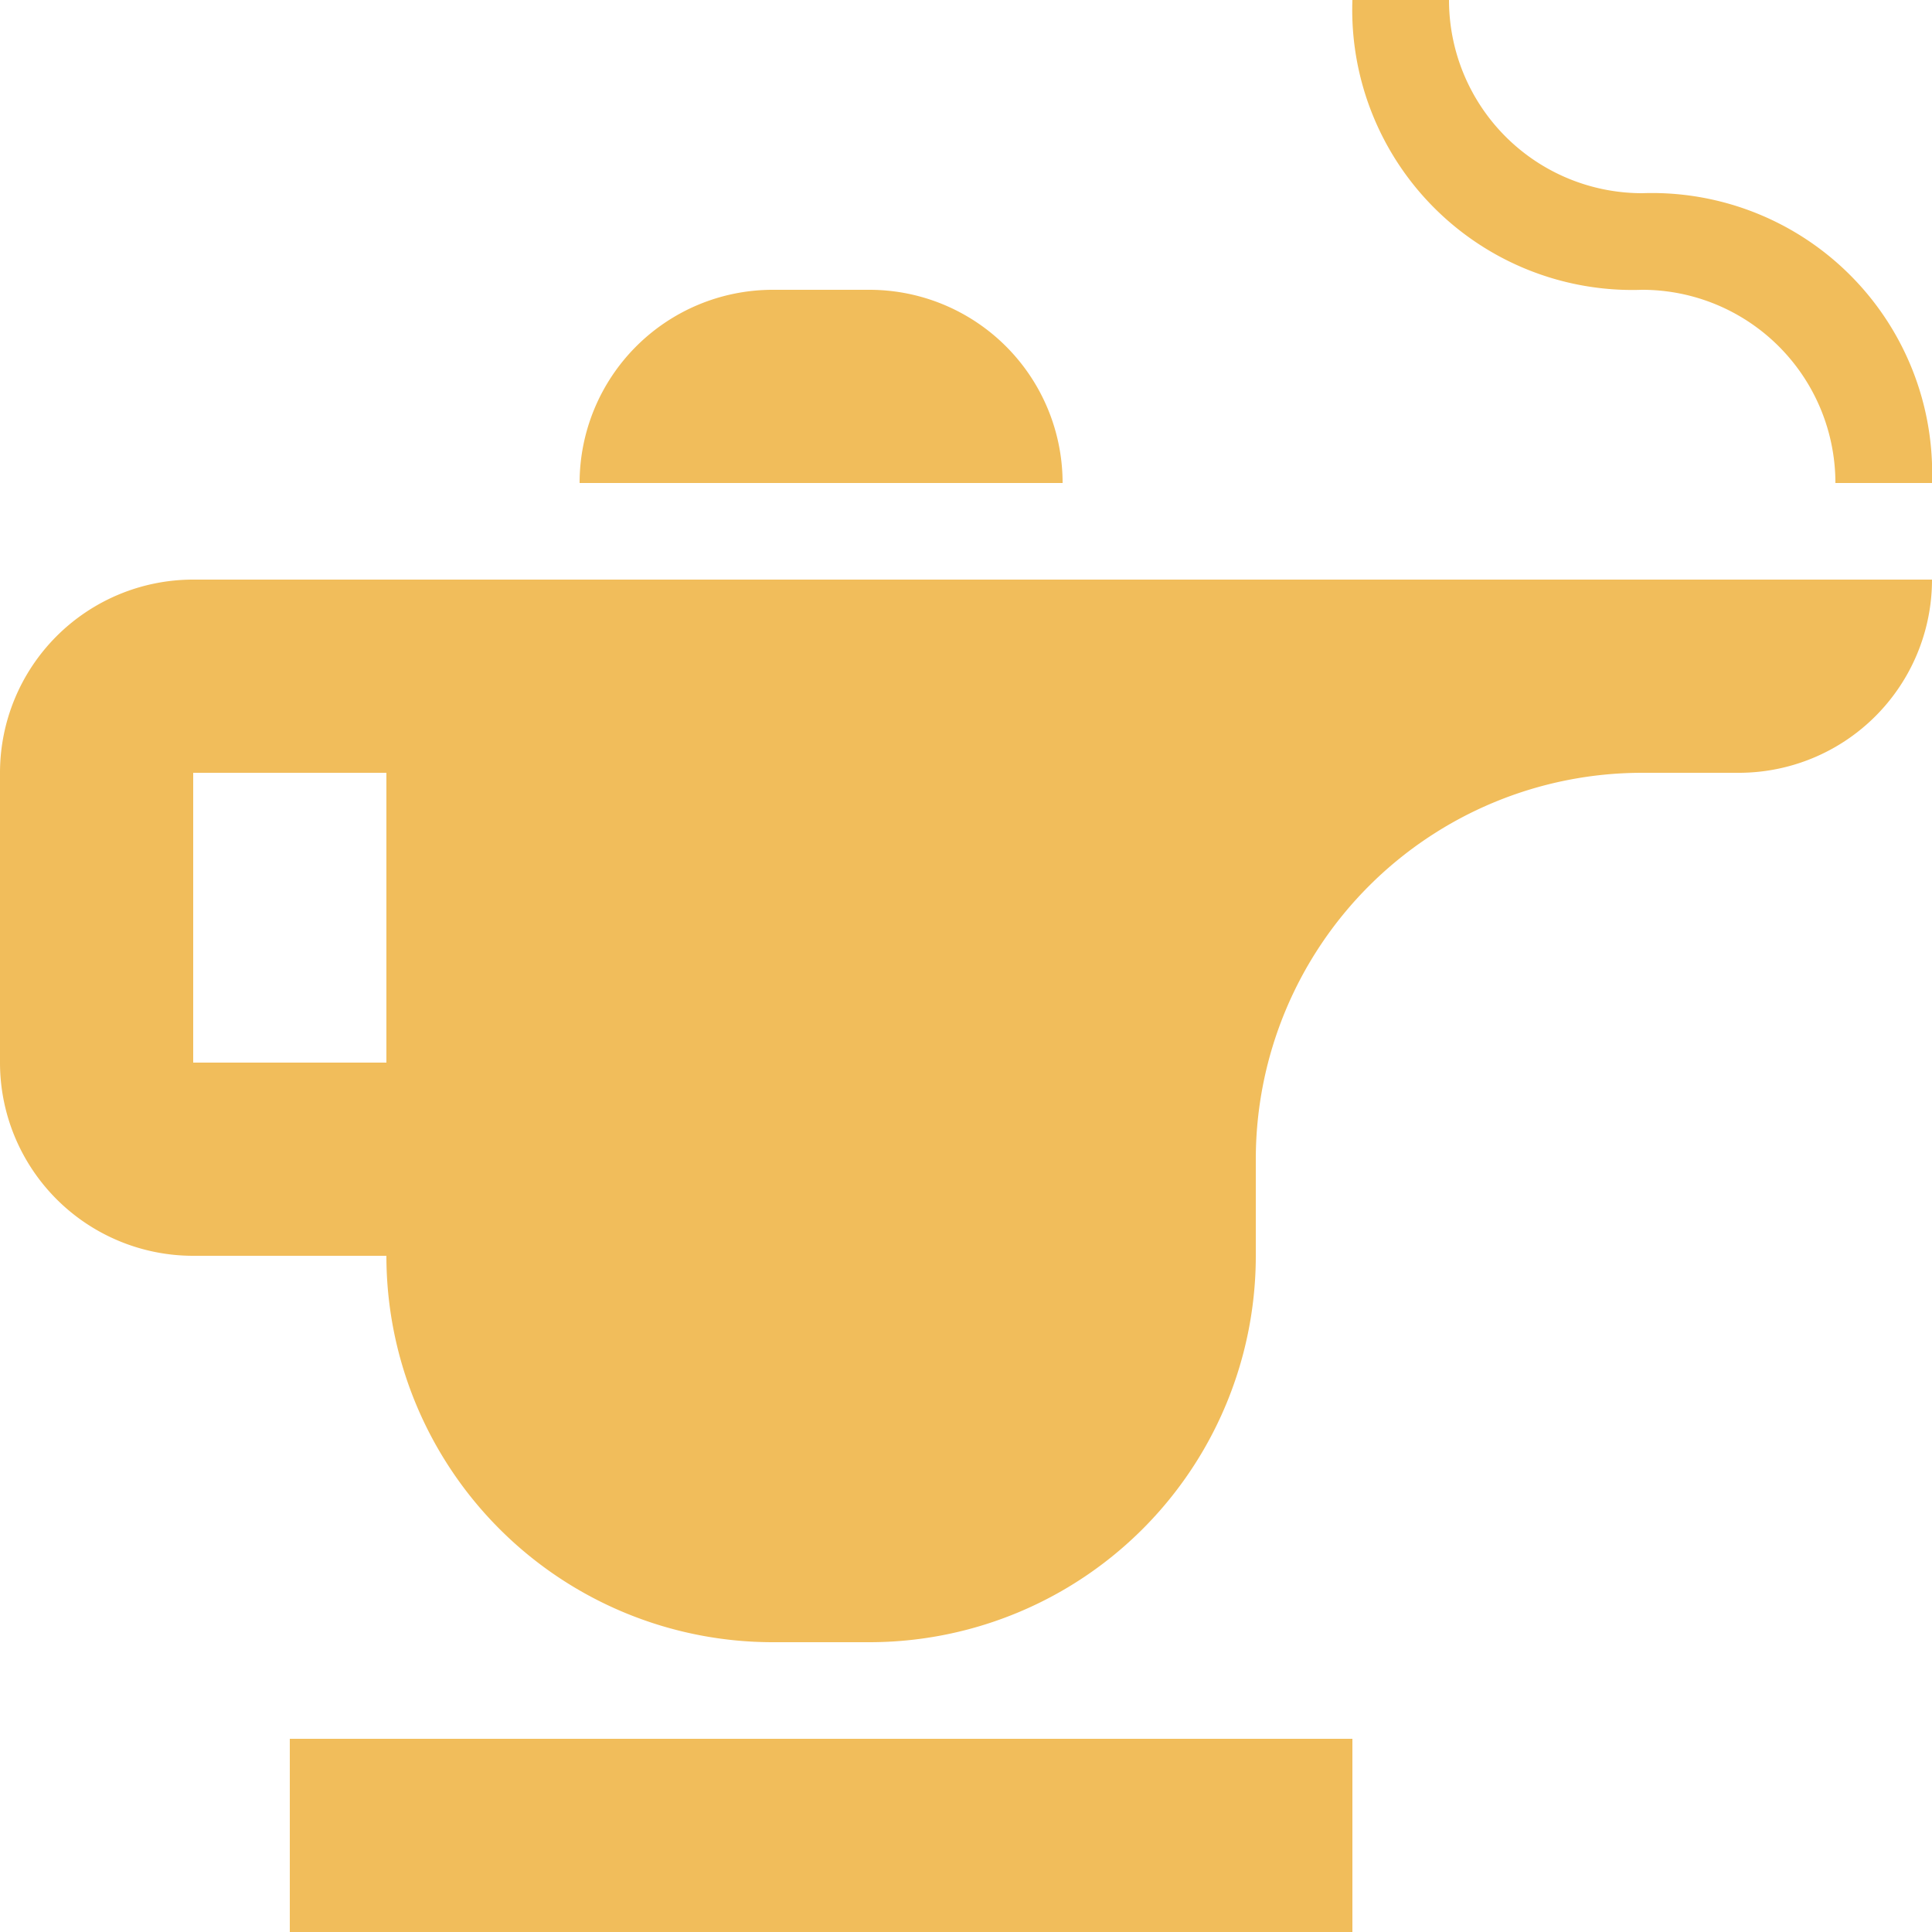
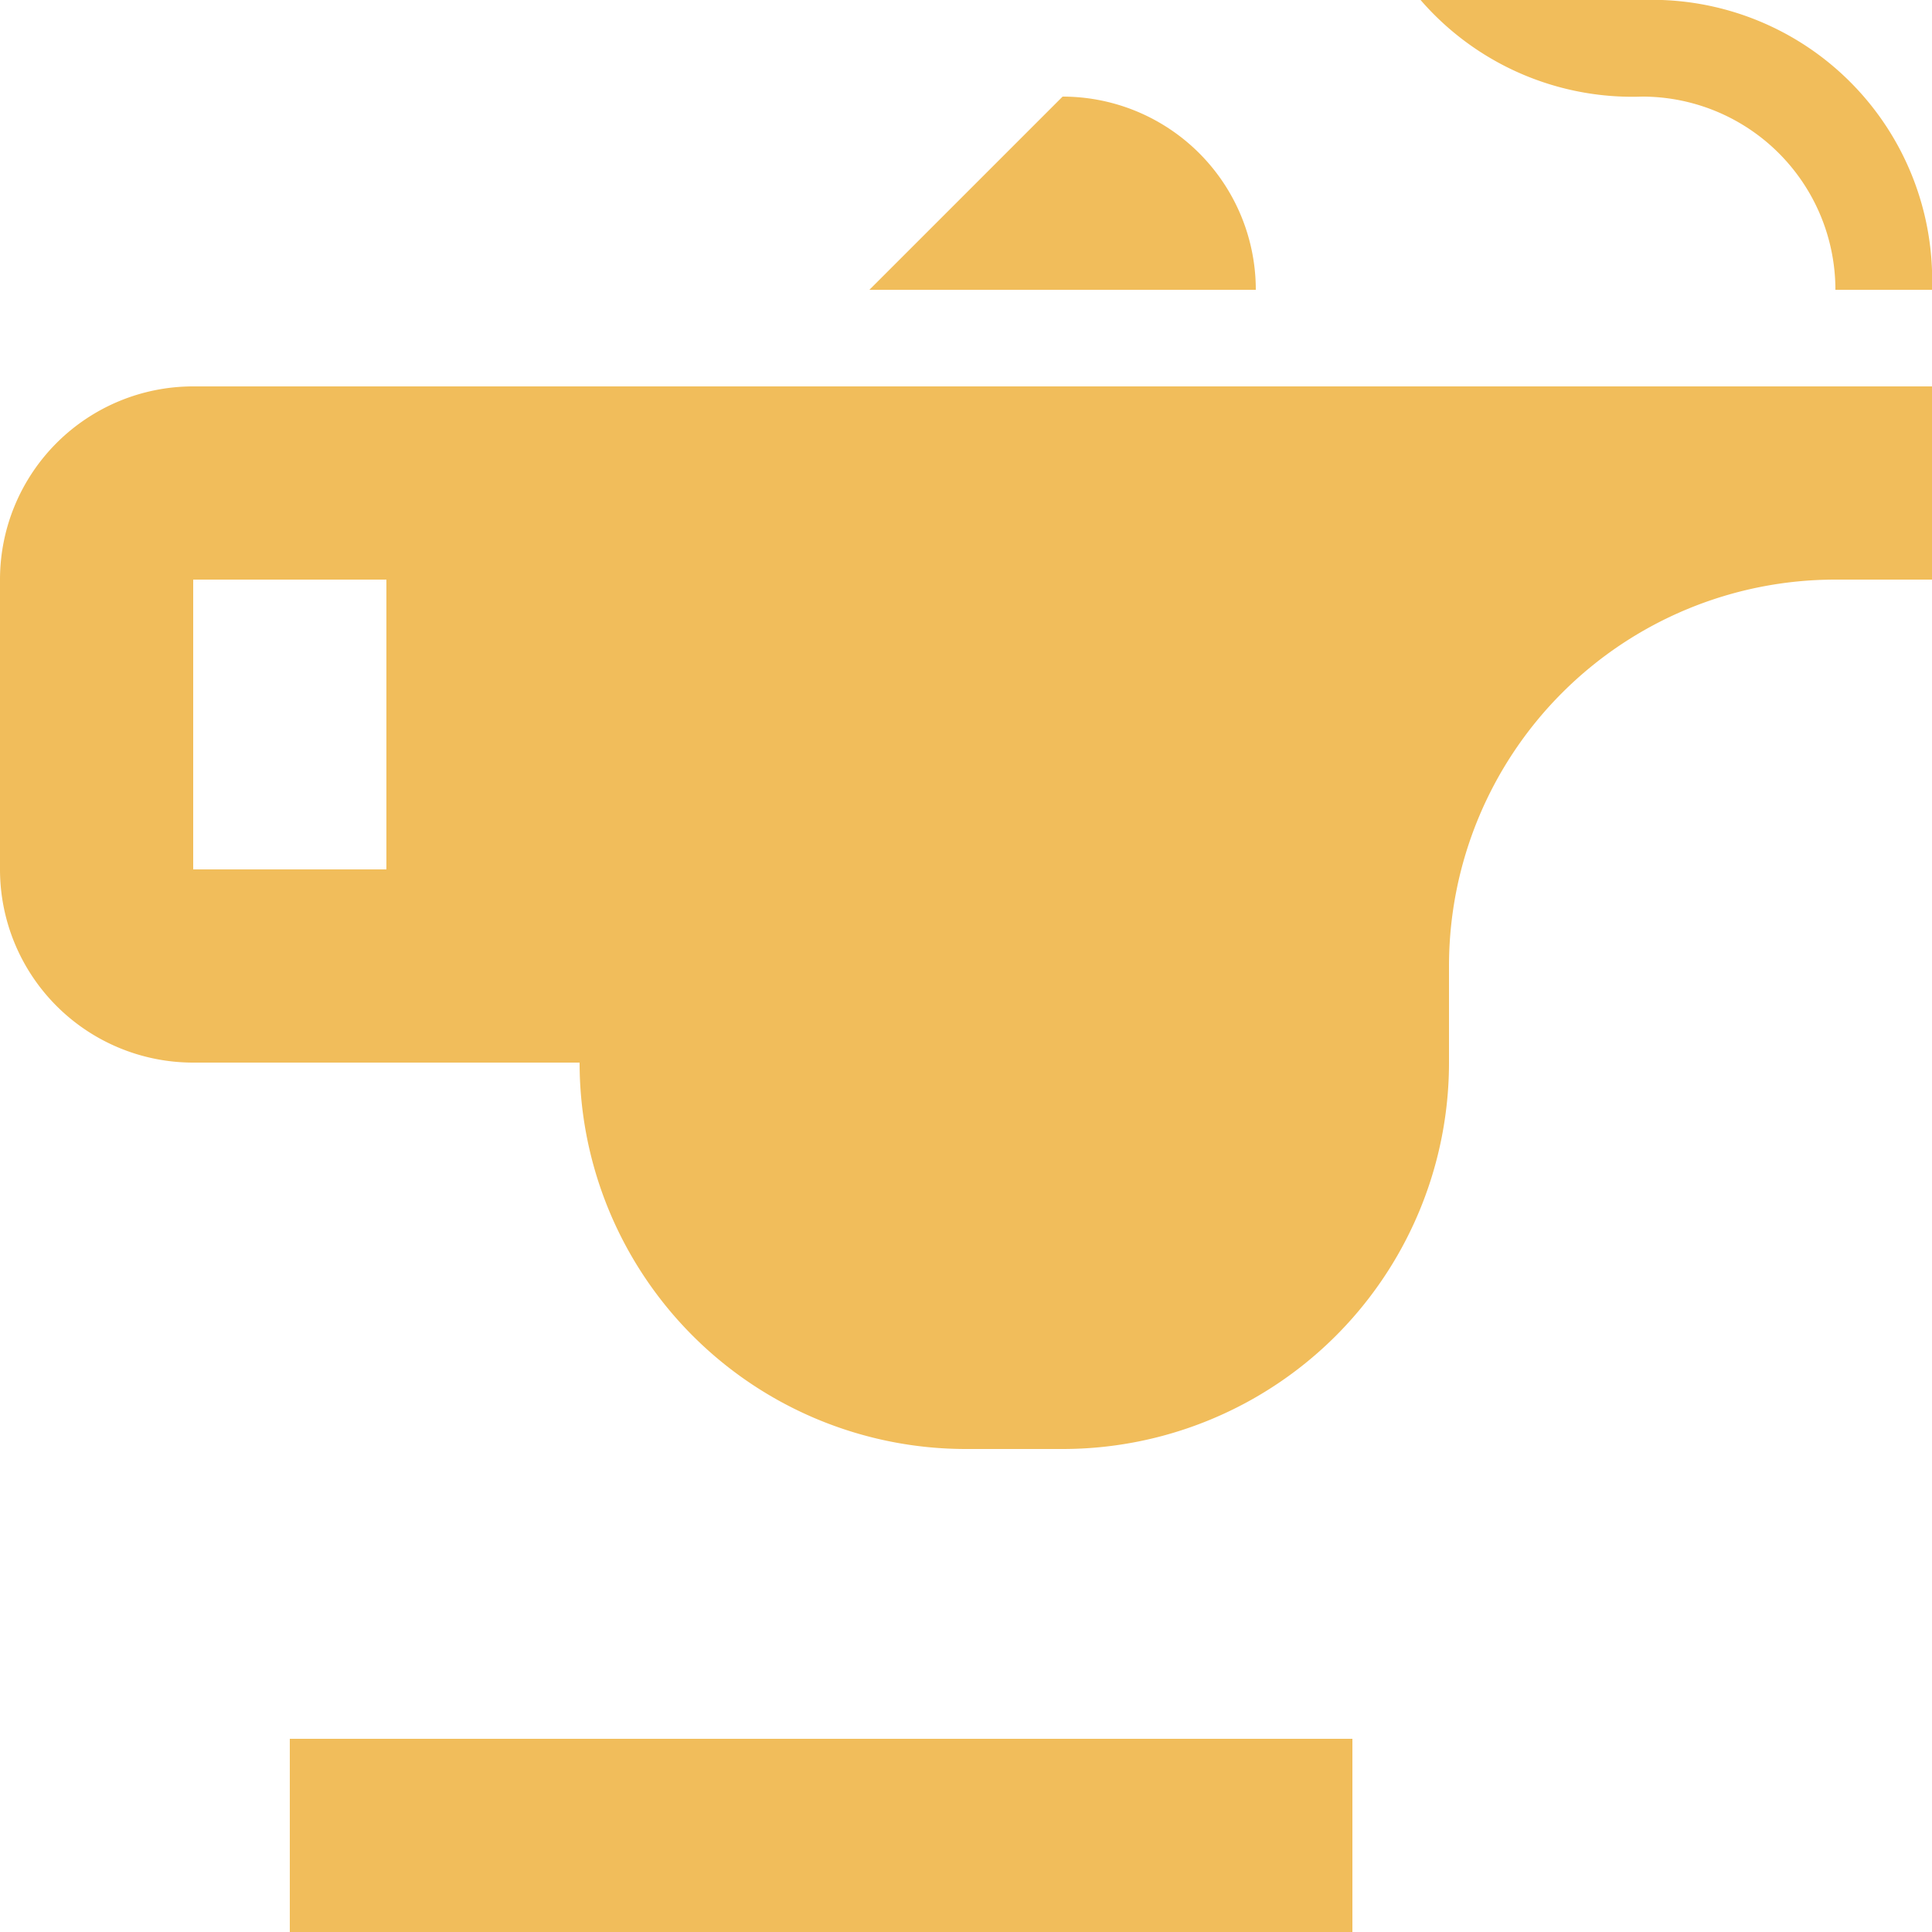
<svg xmlns="http://www.w3.org/2000/svg" xmlns:ns1="http://sodipodi.sourceforge.net/DTD/sodipodi-0.dtd" xmlns:ns2="http://www.inkscape.org/namespaces/inkscape" viewBox="2 2 20 20" version="1.1" id="svg1" ns1:docname="batchgenie_icon_color.svg" ns2:version="1.3.2 (091e20e, 2023-11-25, custom)" ns2:export-filename="..\Batch-Import-PBR\icons\batchgenie_icon.png" ns2:export-xdpi="307.20001" ns2:export-ydpi="307.20001">
  <defs id="defs1" />
  <ns1:namedview id="namedview1" pagecolor="#505050" bordercolor="#eeeeee" borderopacity="1" ns2:showpageshadow="0" ns2:pageopacity="0" ns2:pagecheckerboard="0" ns2:deskcolor="#505050" ns2:zoom="40.65" ns2:cx="10" ns2:cy="10" ns2:window-width="1920" ns2:window-height="1009" ns2:window-x="-8" ns2:window-y="-8" ns2:window-maximized="1" ns2:current-layer="svg1" />
-   <path d="M 5 20 h 11 v 2 H 5 m 6 -17 h -1 a 2 2 0 0 0 -2 2 h 5 a 2 2 0 0 0 -2 -2 m 5 3 h 6 a 2 2 0 0 1 -2 2 h -1 a 4 4 0 0 0 -4 4 v 1 a 4 4 0 0 1 -4 4 h -1 a 4 4 0 0 1 -4 -4 H 4 a 2 2 0 0 1 -2 -2 v -3 a 2 2 0 0 1 2 -2 m 2 2 H 4 v 3 h 2 m 13 -8 a 2 2 0 0 1 2 2 h 1 a 2.9 2.9 0 0 0 -3 -3 a 2 2 0 0 1 -2 -2 h -1 a 2.9 2.9 0 0 0 3 3" fill="#ffffff" id="path1" style="fill:#f1bd5b;fill-opacity:1" />
+   <path d="M 5 20 h 11 v 2 H 5 m 6 -17 h -1 h 5 a 2 2 0 0 0 -2 -2 m 5 3 h 6 a 2 2 0 0 1 -2 2 h -1 a 4 4 0 0 0 -4 4 v 1 a 4 4 0 0 1 -4 4 h -1 a 4 4 0 0 1 -4 -4 H 4 a 2 2 0 0 1 -2 -2 v -3 a 2 2 0 0 1 2 -2 m 2 2 H 4 v 3 h 2 m 13 -8 a 2 2 0 0 1 2 2 h 1 a 2.9 2.9 0 0 0 -3 -3 a 2 2 0 0 1 -2 -2 h -1 a 2.9 2.9 0 0 0 3 3" fill="#ffffff" id="path1" style="fill:#f1bd5b;fill-opacity:1" />
</svg>